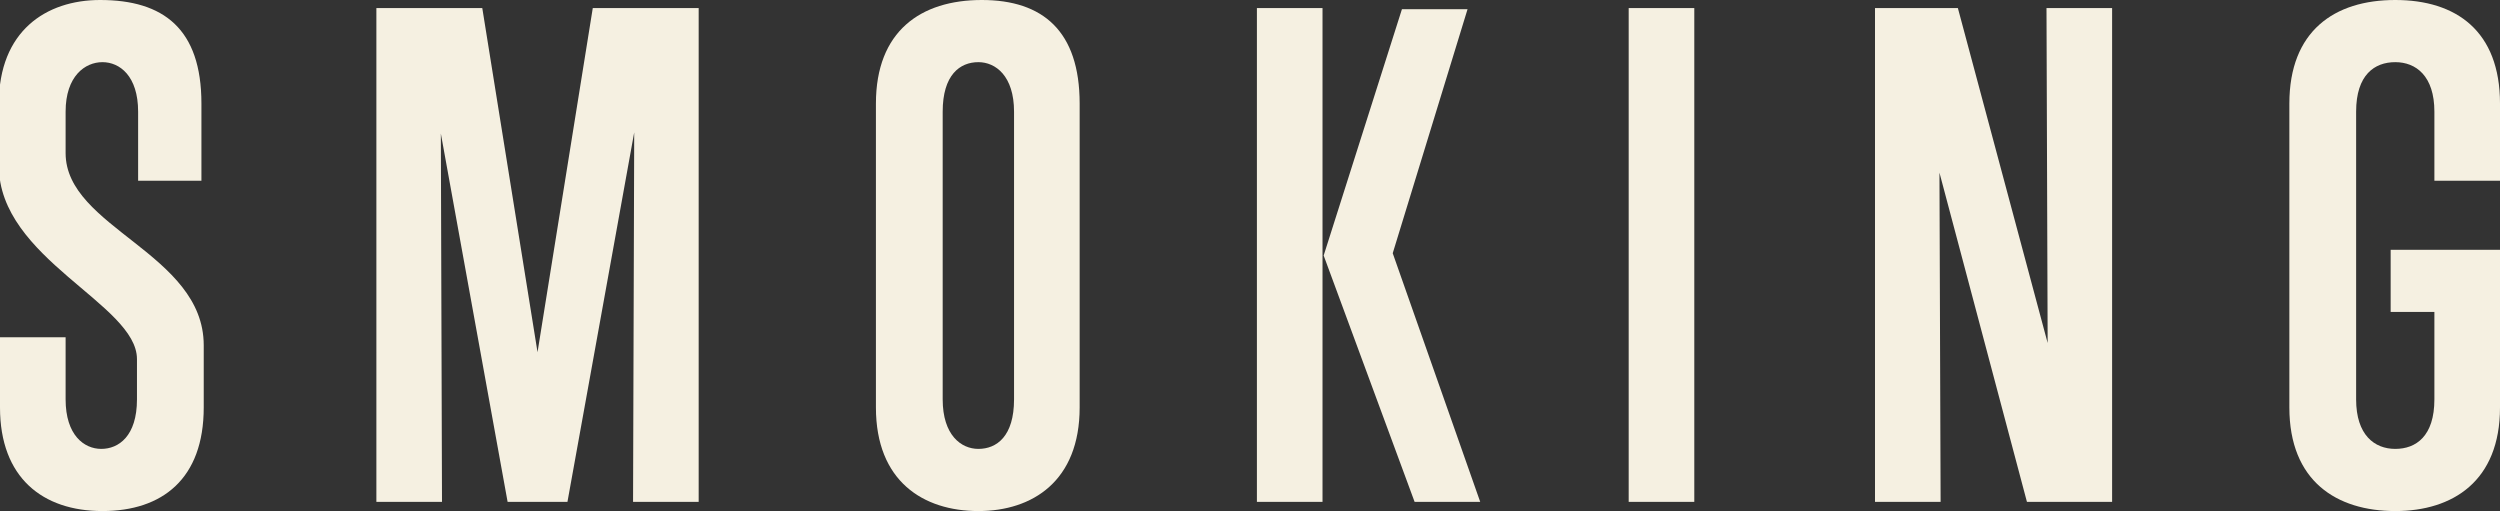
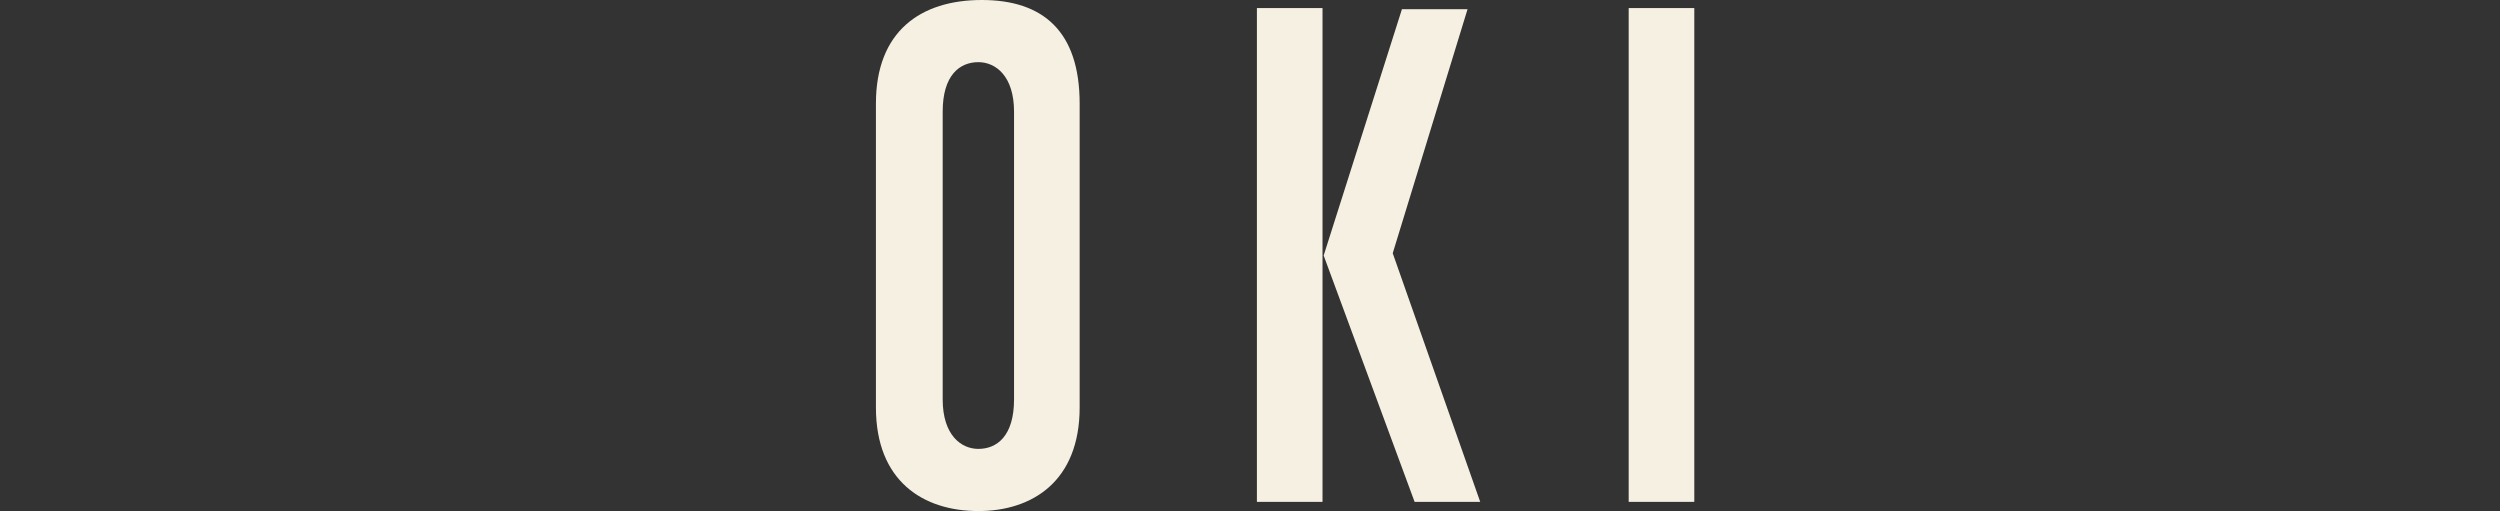
<svg xmlns="http://www.w3.org/2000/svg" version="1.1" id="レイヤー_1" x="0px" y="0px" viewBox="0 0 217.2 44.4" style="enable-background:new 0 0 217.2 44.4;" xml:space="preserve">
  <rect x="0" y="0" width="217.2" height="44.4" fill="#333333" stroke="none" />
  <style type="text/css">
	.st0{enable-background:new    ;}
	.st1{fill:#F5F0E1;}
</style>
  <g class="st0">
-     <path class="st1" d="M17.7,35.4c0,6.2-3.6,9-8.8,9S0,41.5,0,35.4v-6.1h5.7v5.4c0,3.1,1.6,4.3,3.1,4.3s3.1-1.1,3.1-4.3v-3.5   c0-4.8-12-8.7-12-16.8V9c0-6.3,4.1-9,8.8-9c5.5,0,8.8,2.5,8.8,9v6.7H12v-6c0-3.1-1.6-4.3-3.1-4.3S5.7,6.6,5.7,9.7v3.6   c0,6.5,12,8.7,12,16.7V35.4z" />
-     <path class="st1" d="M55,43.6l0.1-32.1l-5.8,32.1h-5.2l-5.8-32l0.1,32h-5.7V0.7h9.2l4.8,29.9l4.8-29.9h9.2v42.9H55z" />
    <path class="st1" d="M76.1,9c0-6.3,3.9-9,9.2-9c5.3,0,8.5,2.7,8.5,9v26.4c0,6.4-4.1,9-8.8,9c-4.8,0-8.9-2.6-8.9-9V9z M88.1,9.7   c0-3.1-1.6-4.3-3.1-4.3c-1.6,0-3.1,1.1-3.1,4.3v25c0,3.1,1.6,4.3,3.1,4.3c1.6,0,3.1-1.1,3.1-4.3V9.7z" />
-     <path class="st1" d="M109.2,43.6V0.7h5.7v42.9H109.2z M122.9,43.6L115,22.2l6.8-21.4h5.7L121,22l7.6,21.6H122.9z" />
+     <path class="st1" d="M109.2,43.6V0.7h5.7v42.9H109.2M122.9,43.6L115,22.2l6.8-21.4h5.7L121,22l7.6,21.6H122.9z" />
    <path class="st1" d="M141.5,43.6V0.7h5.7v42.9H141.5z" />
-     <path class="st1" d="M176.1,43.6L168.5,15l0.1,28.6h-5.7V0.7h7.2l7.8,29.1l-0.1-29.1h5.7v42.9H176.1z" />
-     <path class="st1" d="M211.5,27.1h-3.8v-5.4h9.5v13.7c0,6.4-4.1,9-9.1,9c-5.1,0-9.2-2.6-9.2-9V9c0-6.3,3.9-9,9.2-9   c5.3,0,9.1,2.7,9.1,9v6.7h-5.7V9.7c0-3.1-1.6-4.3-3.4-4.3s-3.4,1.1-3.4,4.3v25c0,3.1,1.6,4.3,3.4,4.3s3.4-1.1,3.4-4.3V27.1z" />
  </g>
</svg>